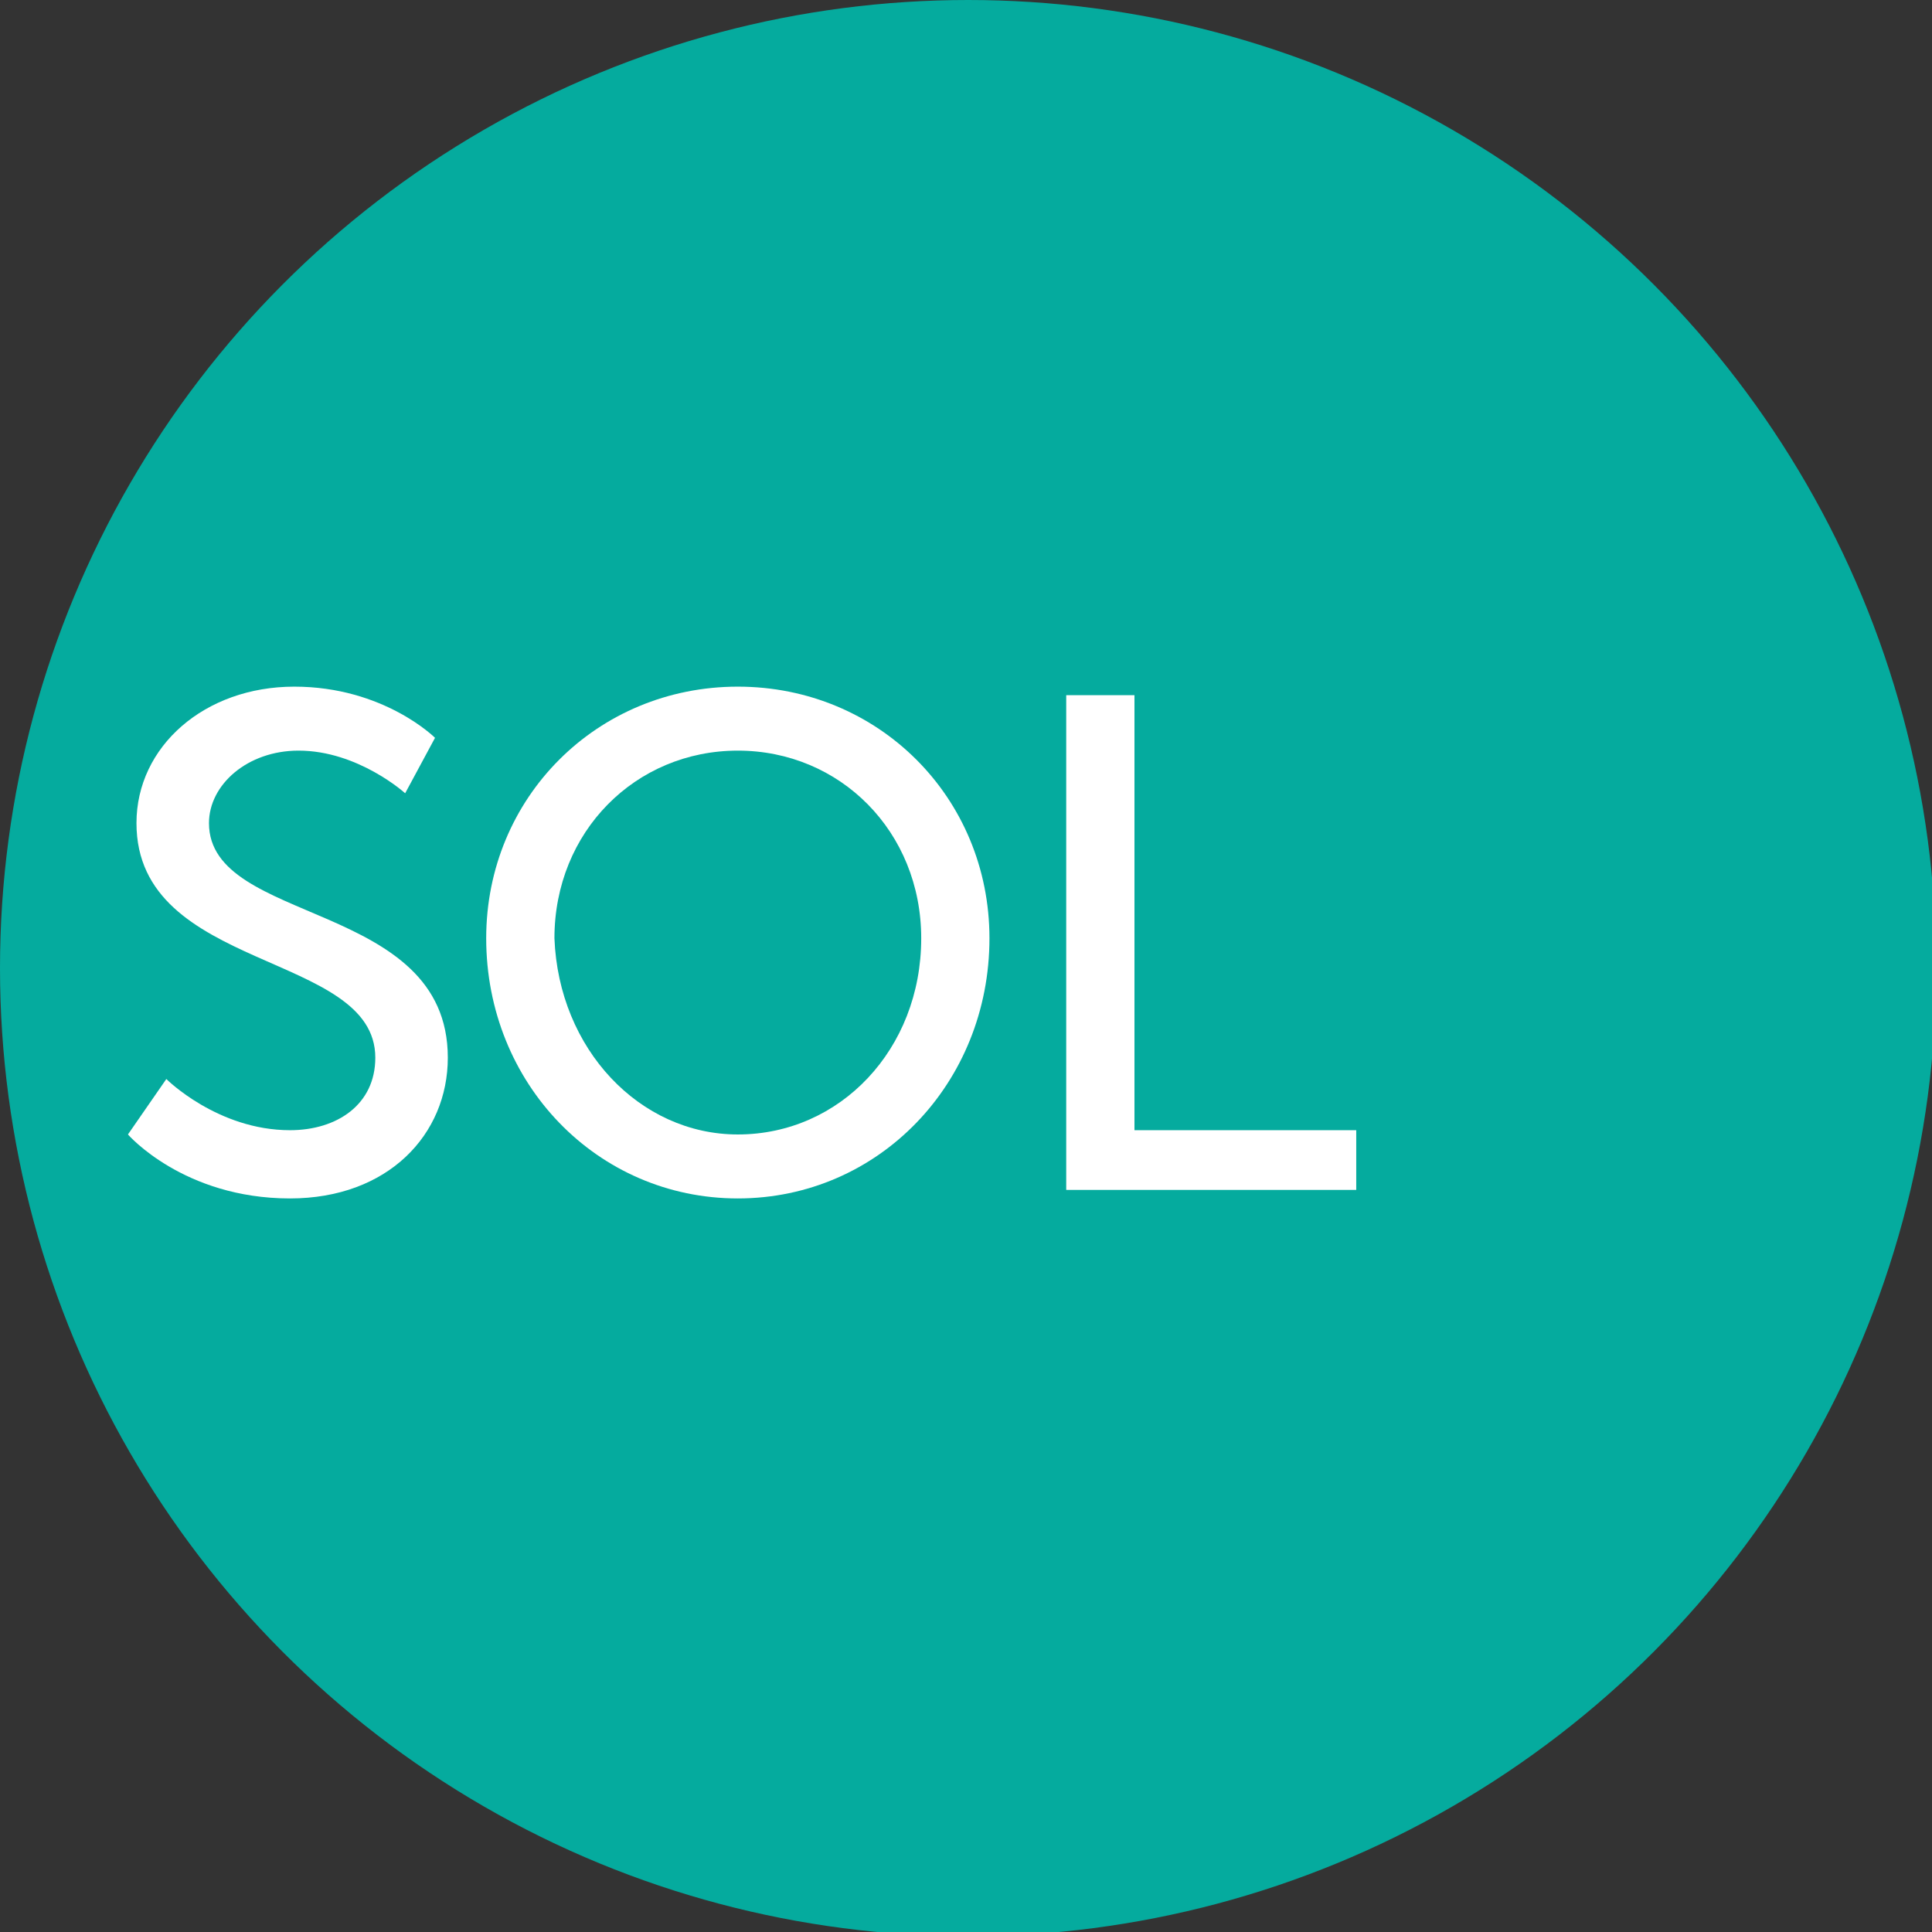
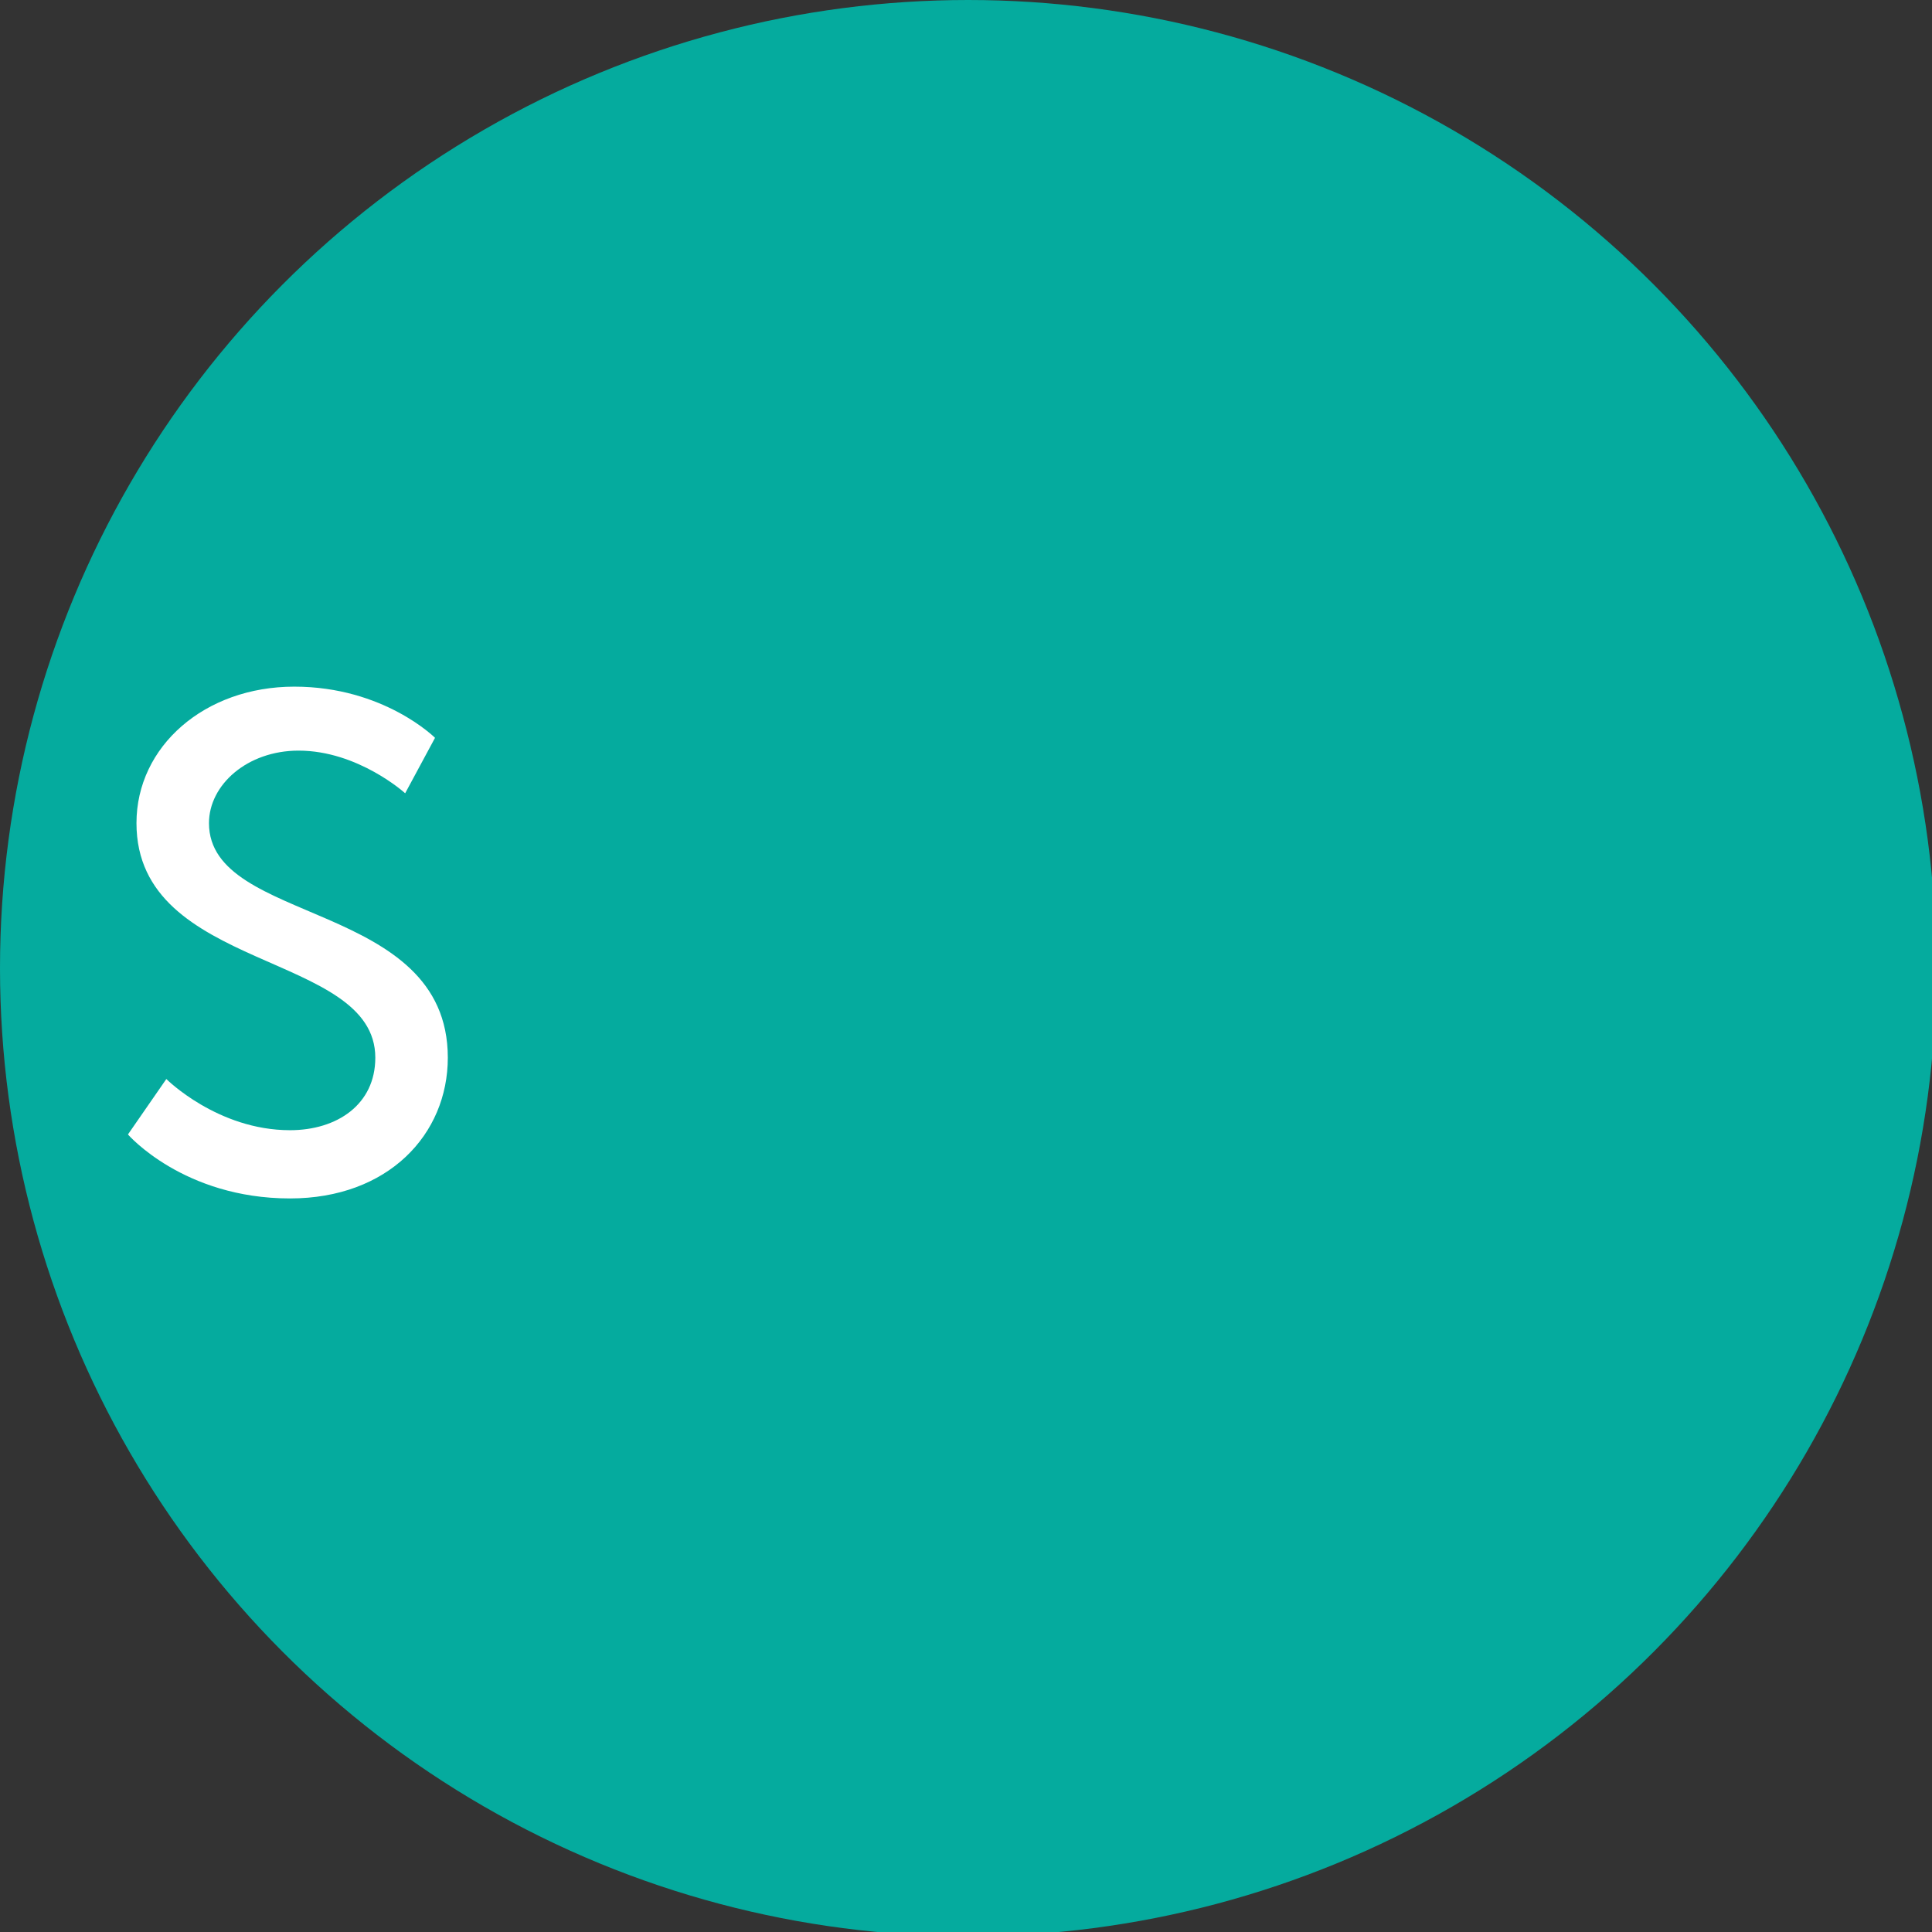
<svg xmlns="http://www.w3.org/2000/svg" id="Livello_1" x="0px" y="0px" viewBox="0 0 45.3 45.3" style="enable-background:new 0 0 45.3 45.3;" xml:space="preserve">
  <rect x="0" y="0" width="45.3" height="45.3" fill="#333333" stroke="none" />
  <style type="text/css"> .st0{fill:#05AB9E;} .st1{fill:#FFFFFF;} </style>
  <title>icone-area</title>
  <g id="Ambulatori_diagnostica">
    <circle class="st0" cx="22.7" cy="22.7" r="22.7" />
  </g>
  <g>
    <path class="st1" d="M3.9,25.3c0,0,1.2,1.2,2.9,1.2c1.1,0,2-0.6,2-1.7c0-2.5-5.6-2-5.6-5.5c0-1.8,1.6-3.2,3.7-3.2 c2.1,0,3.3,1.2,3.3,1.2l-0.7,1.3c0,0-1.1-1-2.5-1c-1.2,0-2.1,0.8-2.1,1.7c0,2.4,5.6,1.8,5.6,5.5c0,1.8-1.4,3.3-3.7,3.3 c-2.5,0-3.8-1.5-3.8-1.5L3.9,25.3z" />
-     <path class="st1" d="M17.3,16.1c3.3,0,5.9,2.6,5.9,5.9c0,3.4-2.6,6.1-5.9,6.1c-3.3,0-5.9-2.7-5.9-6.1C11.4,18.7,14,16.1,17.3,16.1z M17.3,26.6c2.4,0,4.3-2,4.3-4.6c0-2.5-1.9-4.4-4.3-4.4c-2.4,0-4.3,1.9-4.3,4.4C13.1,24.6,15,26.6,17.3,26.6z" />
-     <path class="st1" d="M25,16.3h1.6v10.2h5.2v1.4H25V16.3z" />
  </g>
</svg>